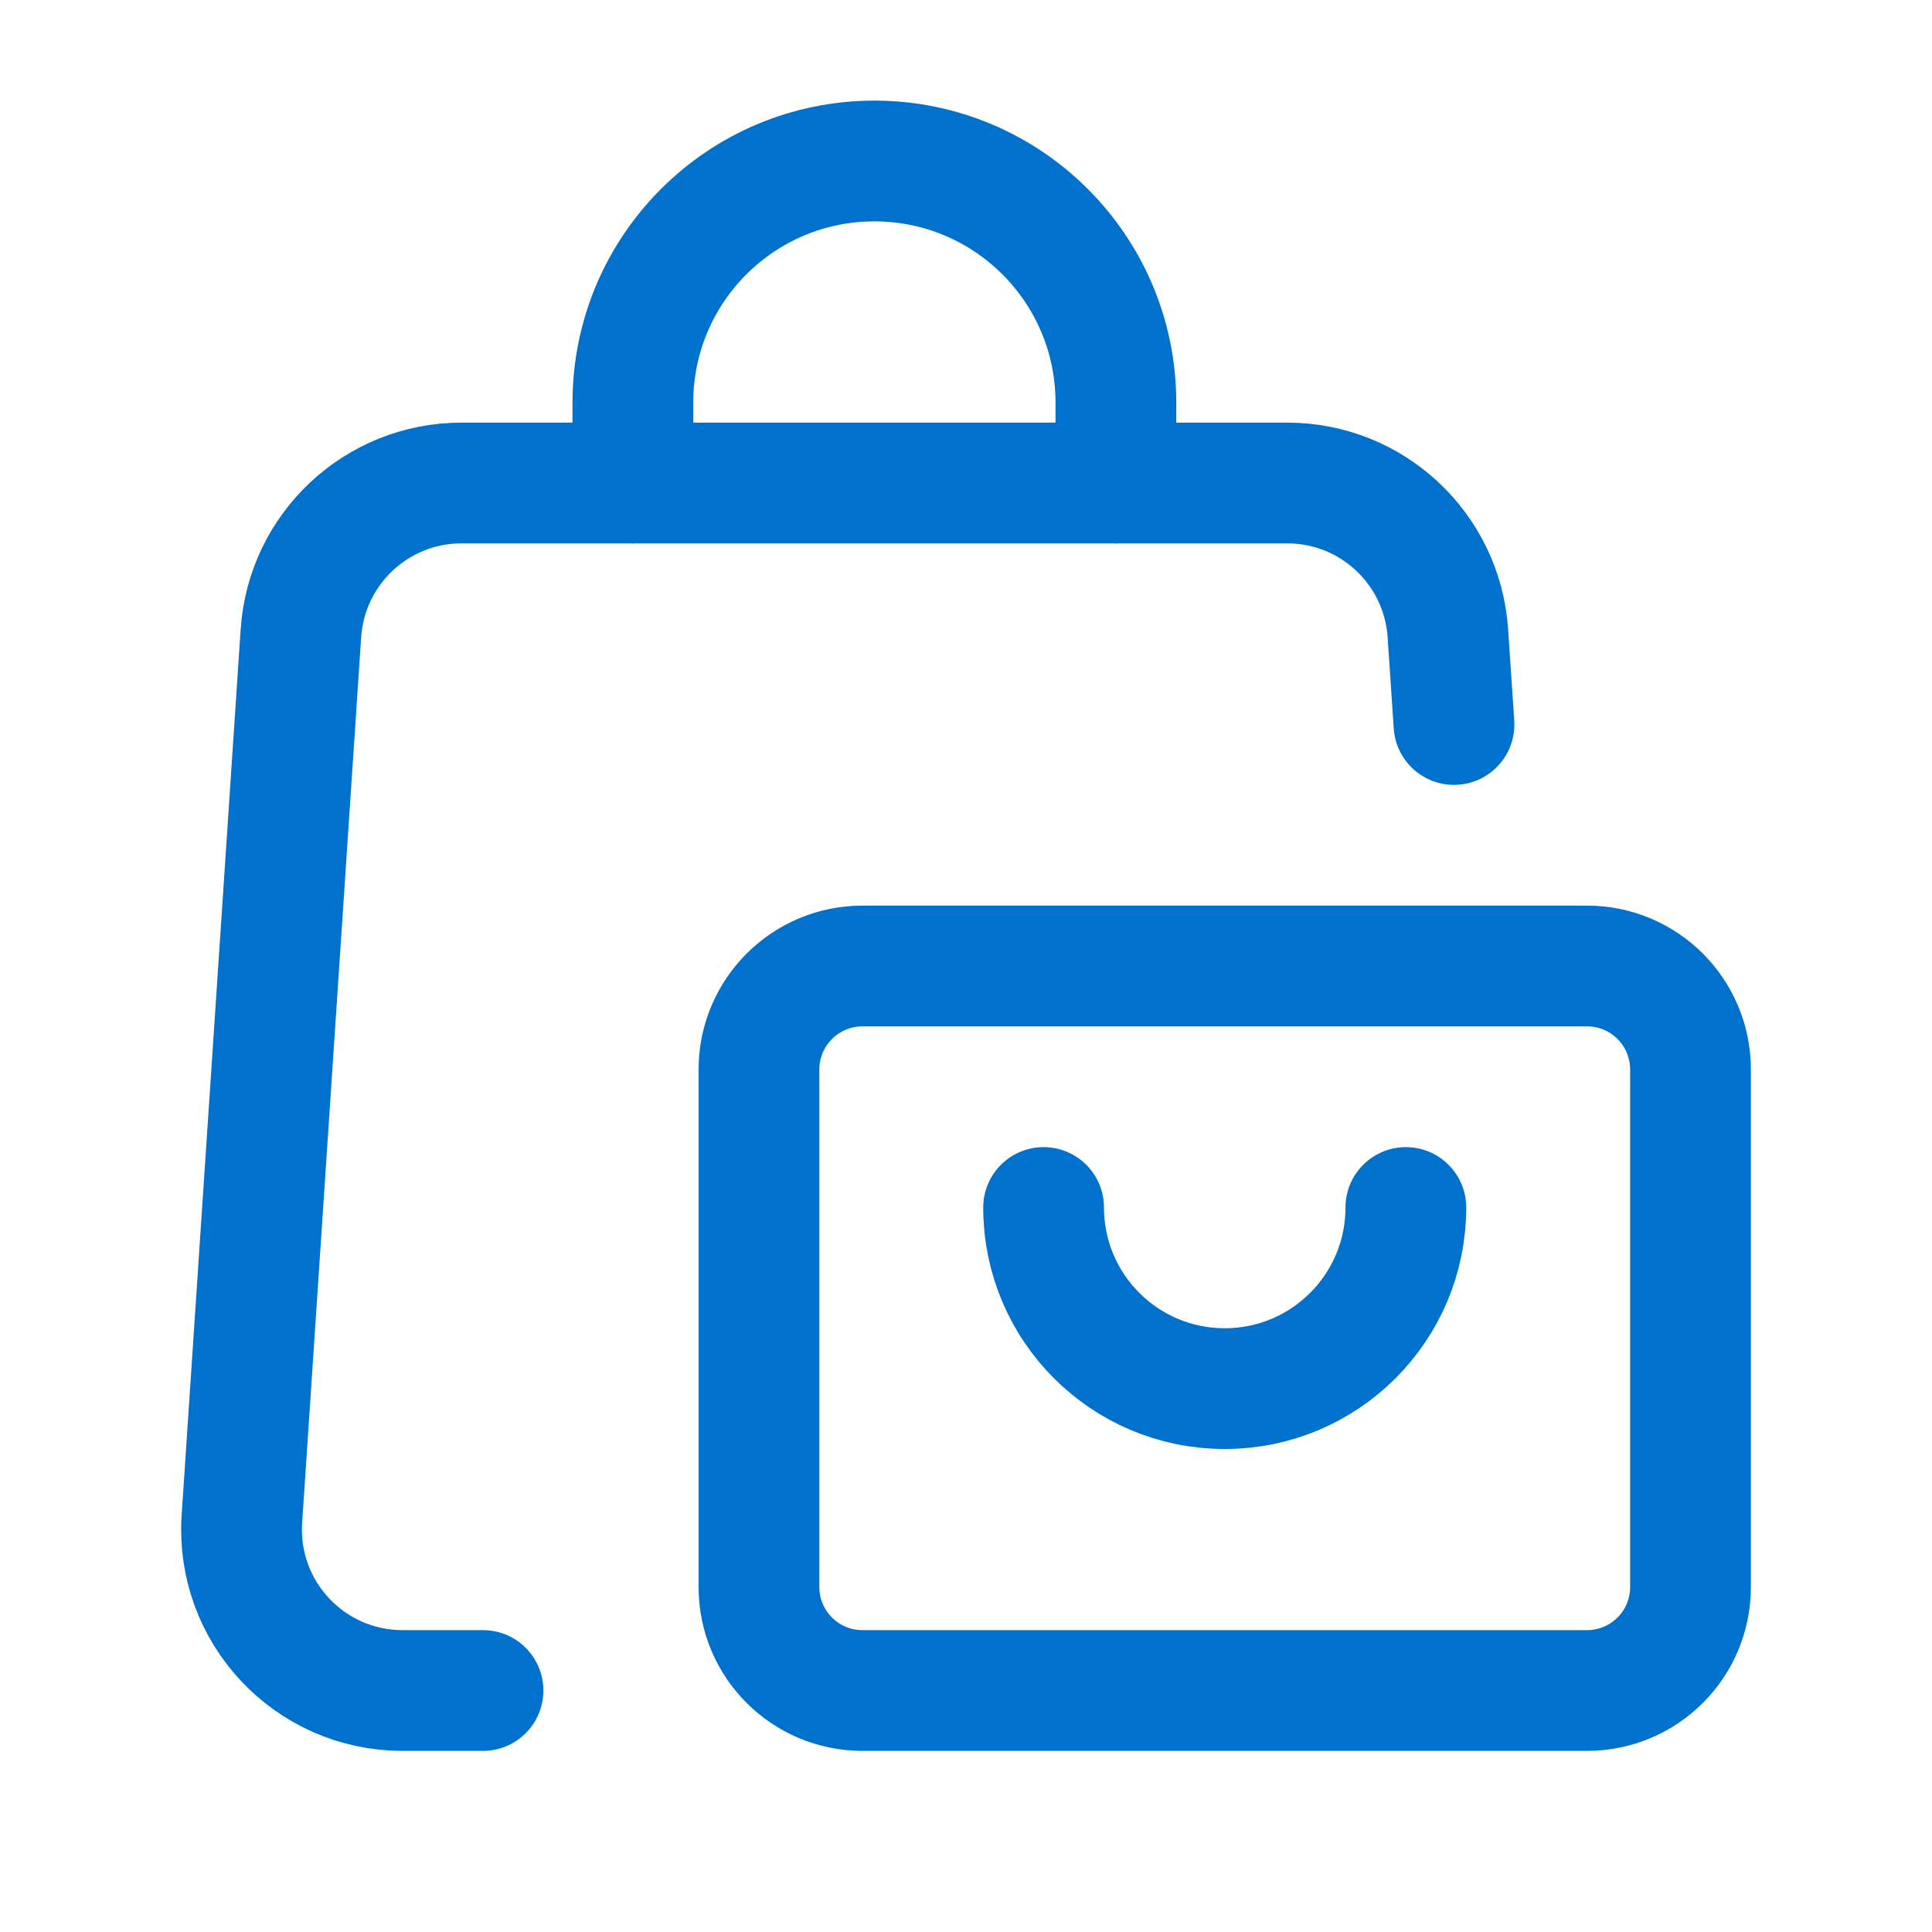
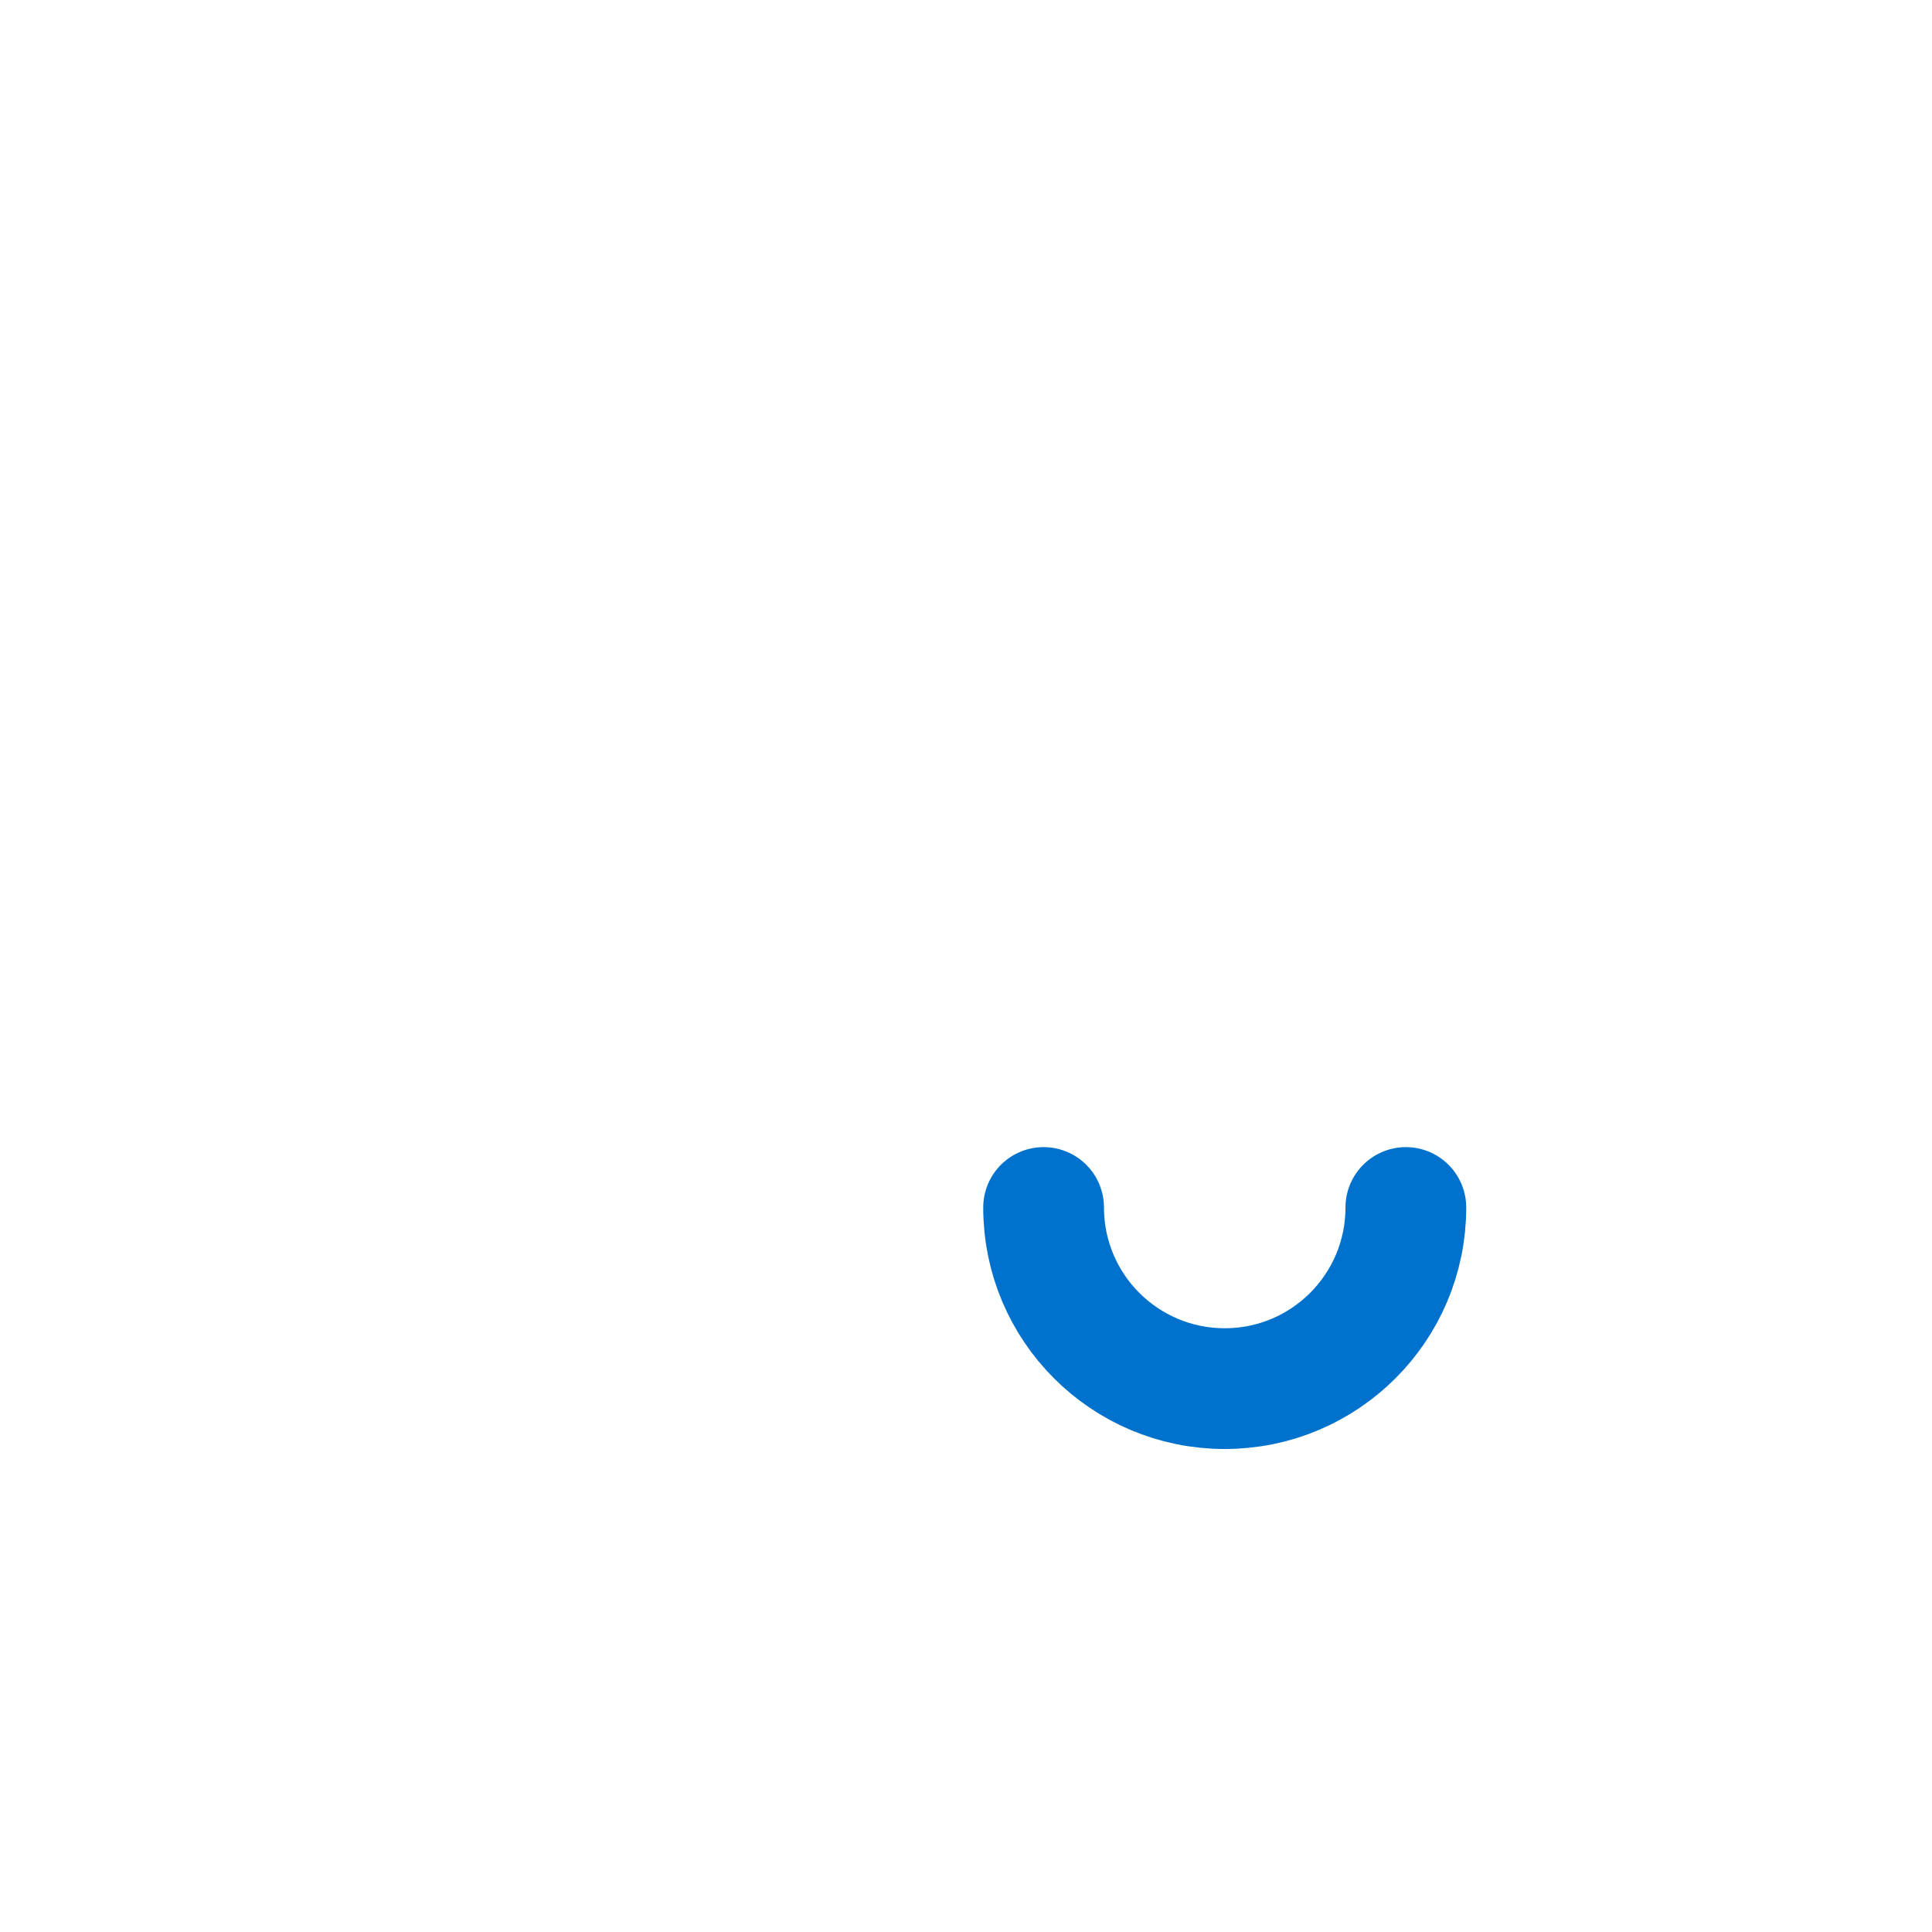
<svg xmlns="http://www.w3.org/2000/svg" width="24" height="24" viewBox="0 0 24 24" fill="none">
-   <path d="M18.062 9L17.986 7.867C17.916 6.816 17.044 6 15.991 6H5.733C4.68 6 3.808 6.816 3.738 7.867L3.005 18.868C2.928 20.022 3.843 21 5 21H6" stroke="#0072CE" stroke-width="1.5" stroke-linecap="round" stroke-linejoin="round" />
-   <path d="M7.862 6V5C7.862 3.343 9.205 2 10.862 2V2C12.519 2 13.862 3.343 13.862 5V6" stroke="#0072CE" stroke-width="1.5" stroke-linecap="round" stroke-linejoin="round" />
-   <path fill-rule="evenodd" clip-rule="evenodd" d="M10.714 12H19.714C20.425 12 21 12.575 21 13.286V19.715C21 20.425 20.425 21 19.714 21H10.714C10.004 21 9.428 20.425 9.428 19.714V13.285C9.429 12.575 10.004 12 10.714 12V12Z" stroke="#0072CE" stroke-width="1.5" stroke-linecap="round" stroke-linejoin="round" />
  <path d="M12.964 15C12.964 16.243 13.971 17.25 15.214 17.25C16.457 17.25 17.464 16.243 17.464 15" stroke="#0072CE" stroke-width="1.5" stroke-linecap="round" stroke-linejoin="round" />
</svg>